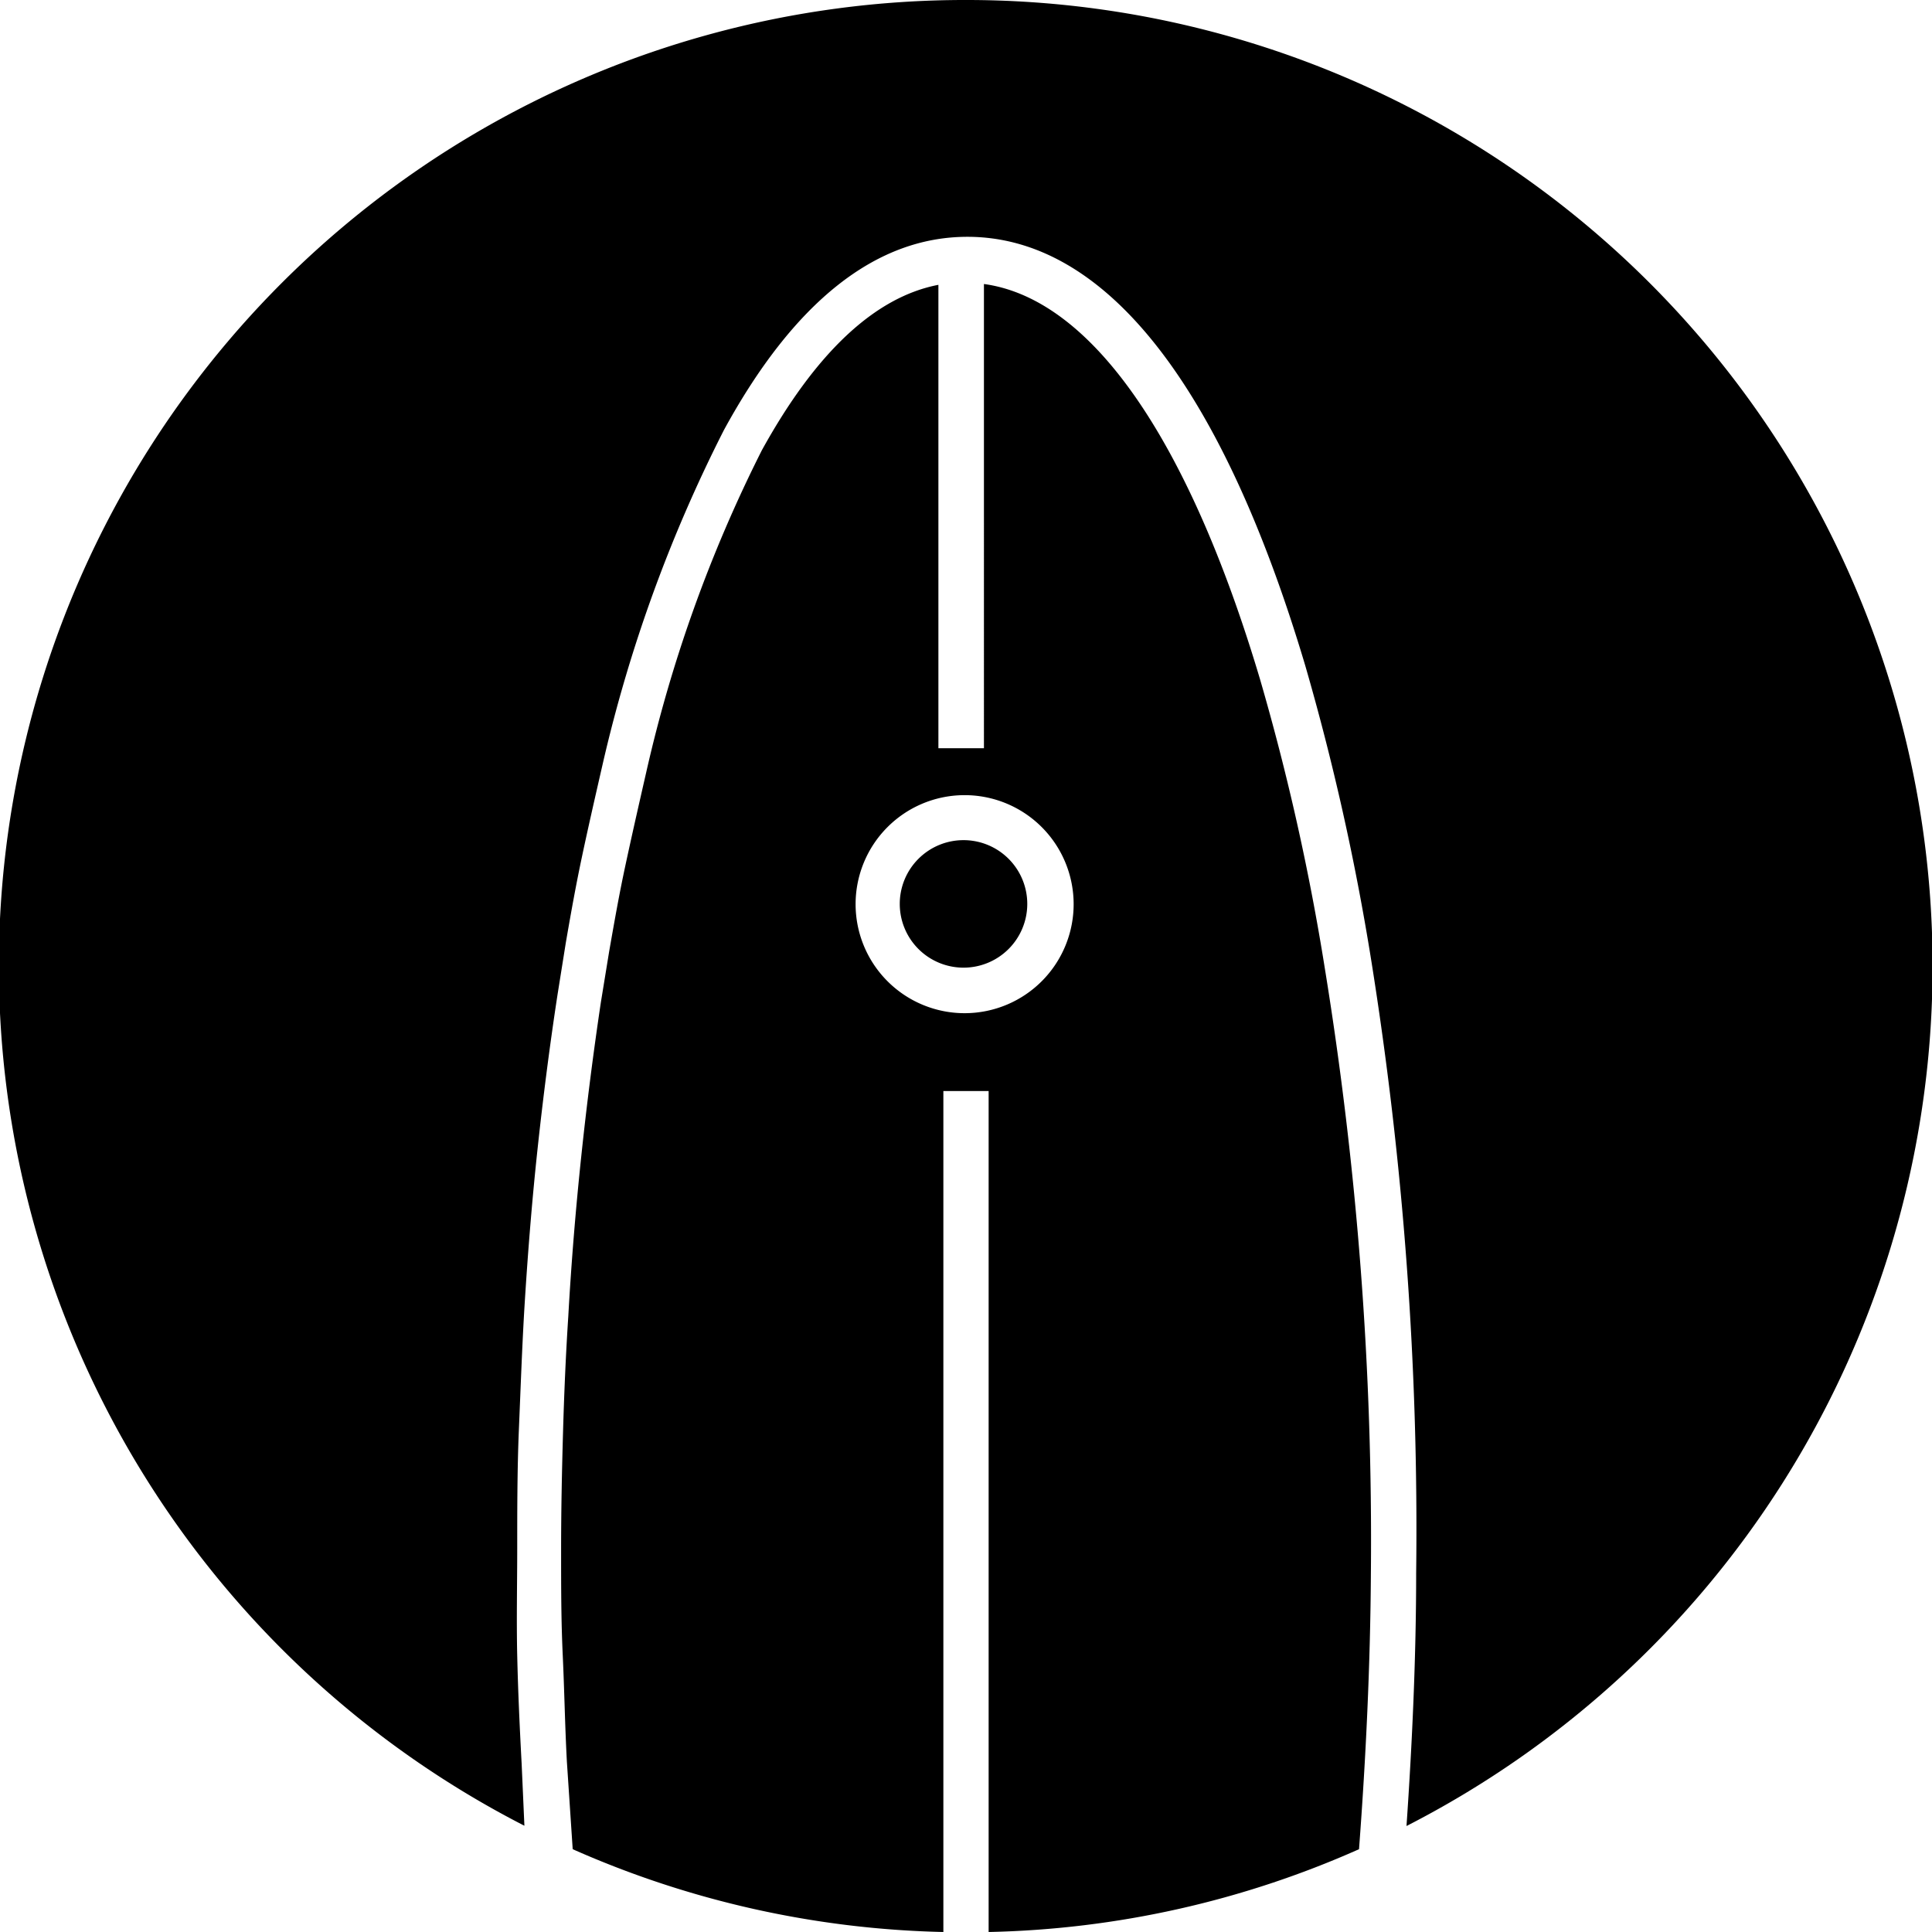
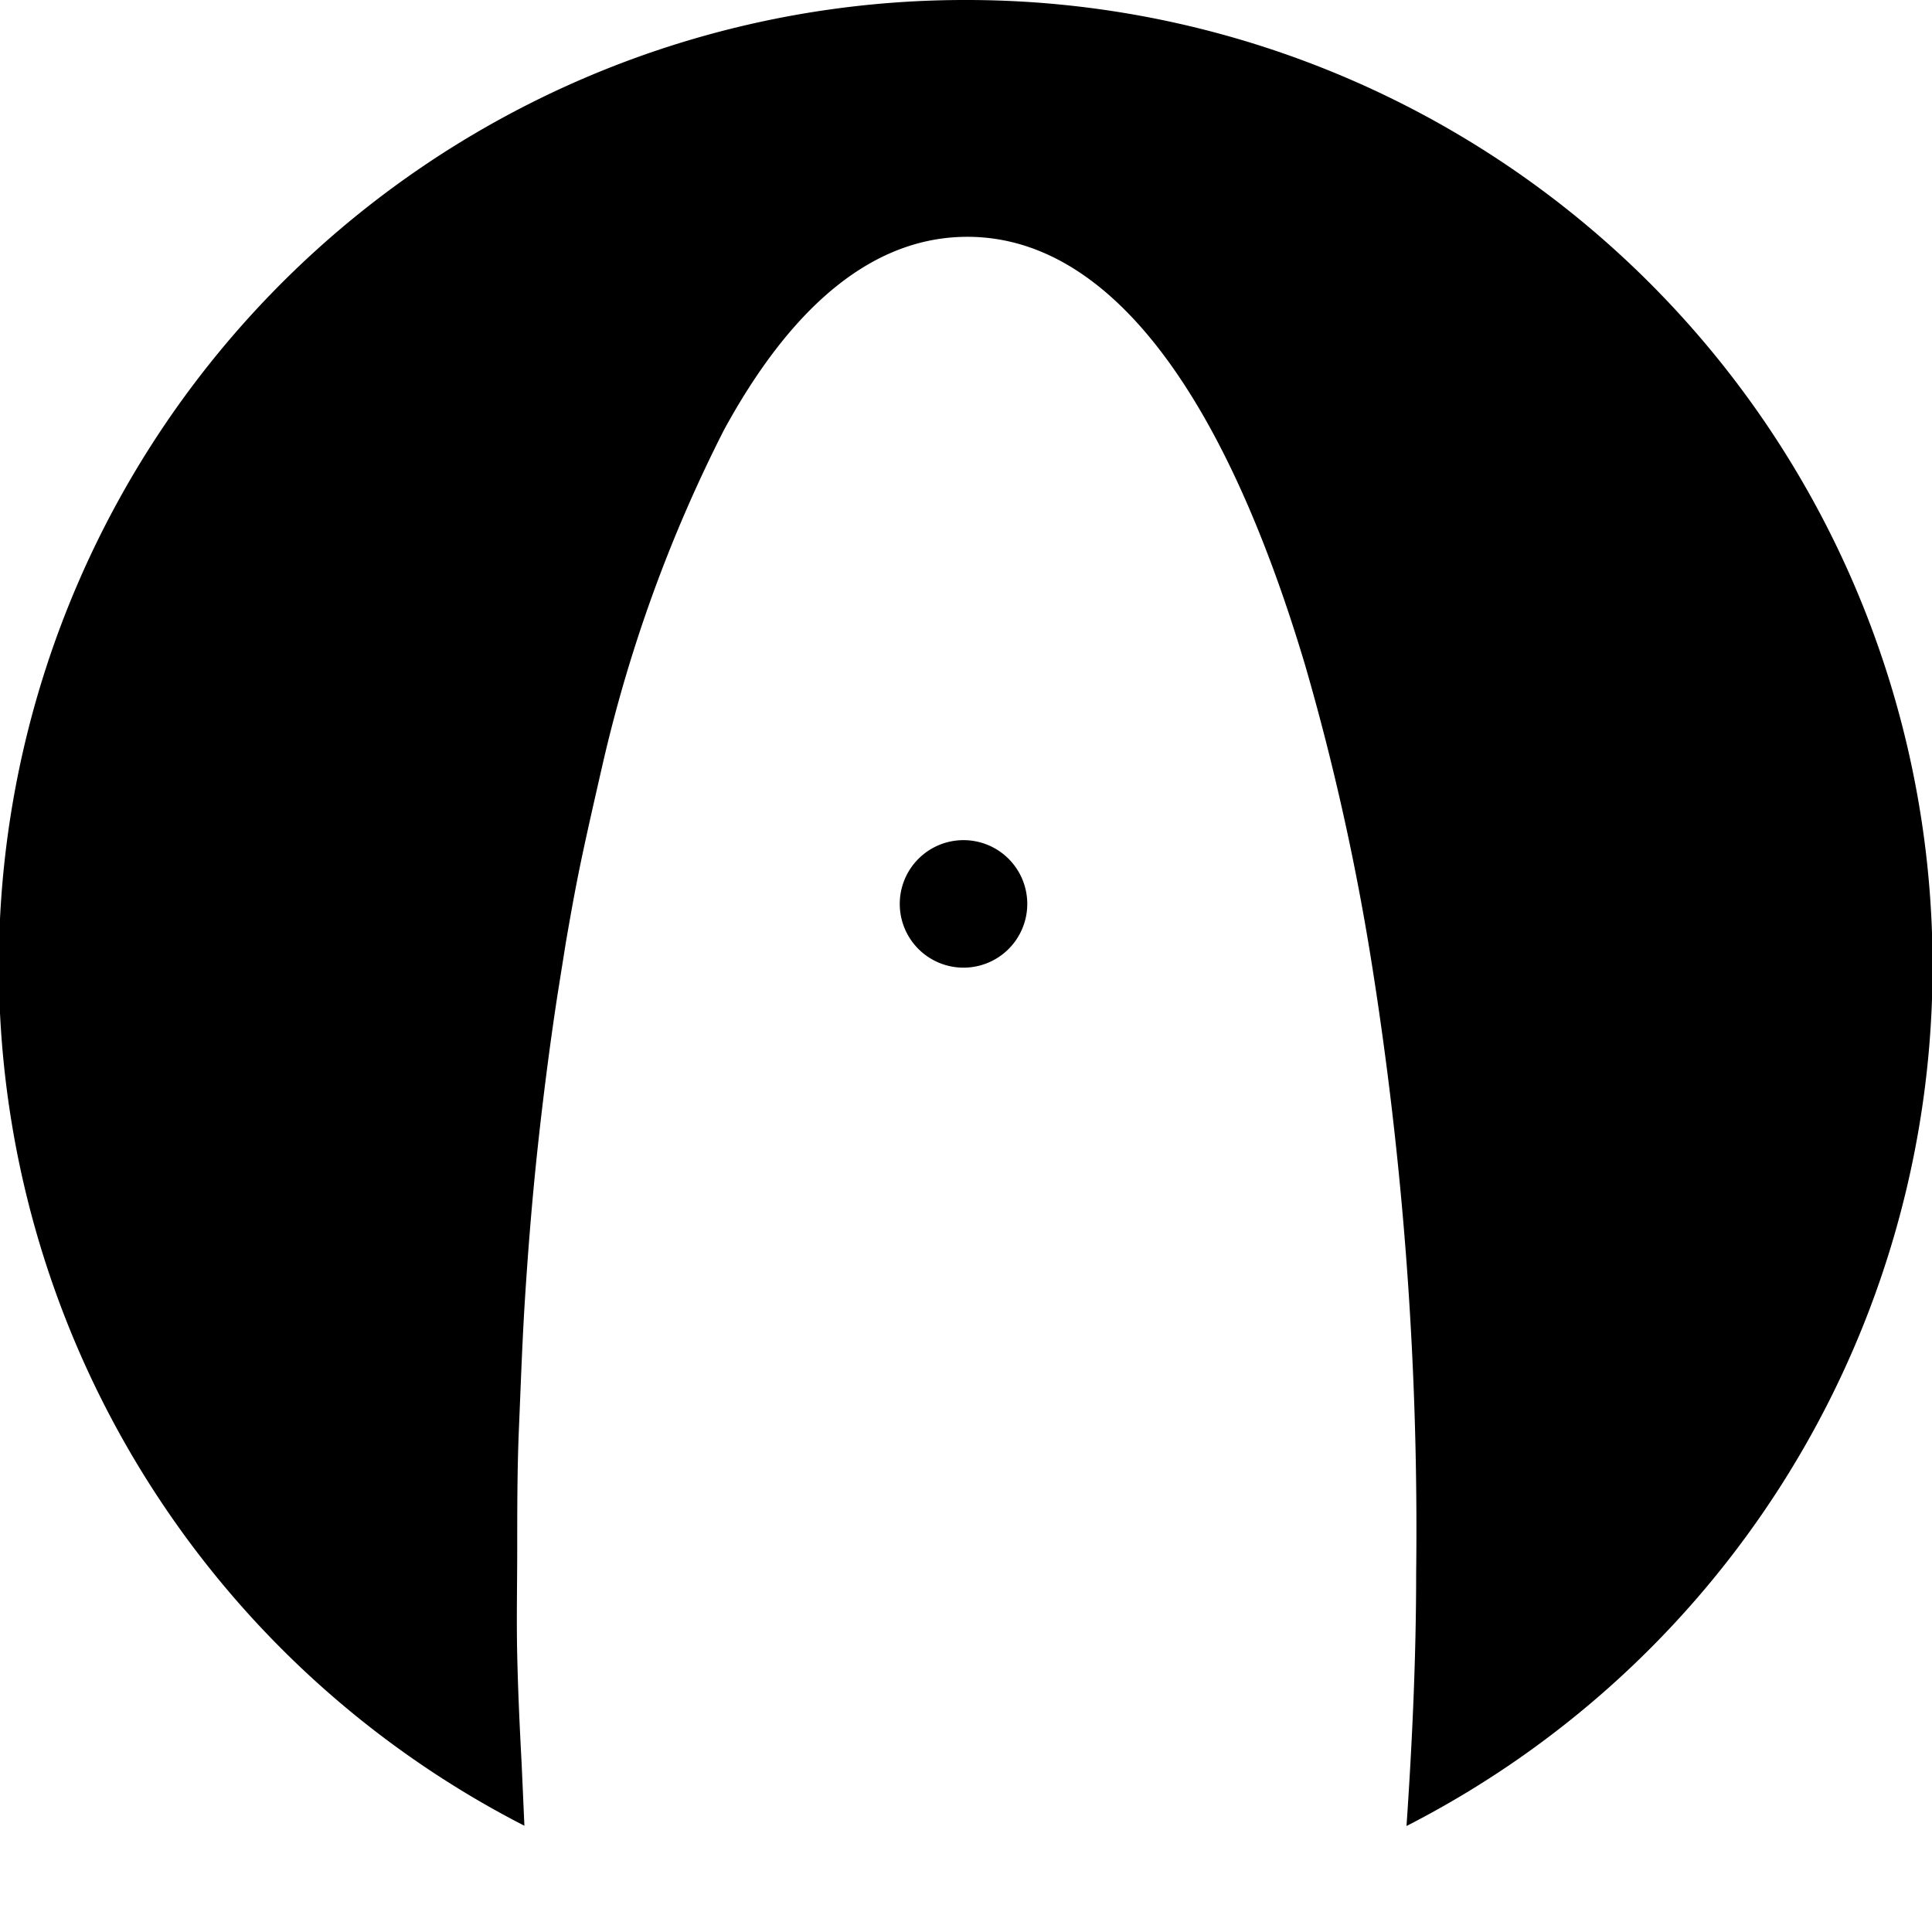
<svg xmlns="http://www.w3.org/2000/svg" width="70" height="70" viewBox="0 0 70 70">
  <path d="M34.9,35.06a2.31,2.31,0,1,0-2.3-2.31A2.31,2.31,0,0,0,34.9,35.06Z" />
  <path d="M35,0A35,35,0,0,0,19,66.15L18.9,63.9c-.07-1.3-.13-2.6-.16-3.91s0-2.6,0-3.91,0-2.86.06-4.28.11-2.84.19-4.24c.12-2,.28-4,.48-5.87s.45-3.83.73-5.65l.3-1.88c.21-1.22.38-2.15.59-3.14s.44-2,.77-3.44a52.67,52.67,0,0,1,4.37-12c2.53-4.64,5.5-7,8.82-7,5,0,9.21,5.37,12.24,15.53a88.89,88.89,0,0,1,2.39,10.67A130.45,130.45,0,0,1,51.31,57c0,3-.14,6.11-.35,9.16A35,35,0,0,0,35,0Z" />
-   <path d="M34.18,39.53h1.64V70a34.79,34.79,0,0,0,13.42-3c.25-3.32.41-6.68.43-10A129,129,0,0,0,48,35.08v0a85.73,85.73,0,0,0-2.35-10.48c-2.61-8.75-6.13-13.78-10-14.31V27.11H34V10.32c-2.3.44-4.45,2.46-6.4,6A50.77,50.77,0,0,0,23.41,28c-.32,1.4-.55,2.42-.76,3.4s-.37,1.88-.58,3.08l-.3,1.84c-.27,1.81-.51,3.68-.71,5.58s-.36,3.83-.47,5.8c-.09,1.38-.15,2.78-.19,4.18s-.07,2.83-.07,4.24,0,2.58.06,3.87.08,2.57.15,3.85L20.75,67a35,35,0,0,0,13.43,3Zm.72-10.72A3.95,3.95,0,1,1,31,32.75,3.95,3.95,0,0,1,34.9,28.81Z" />
</svg>